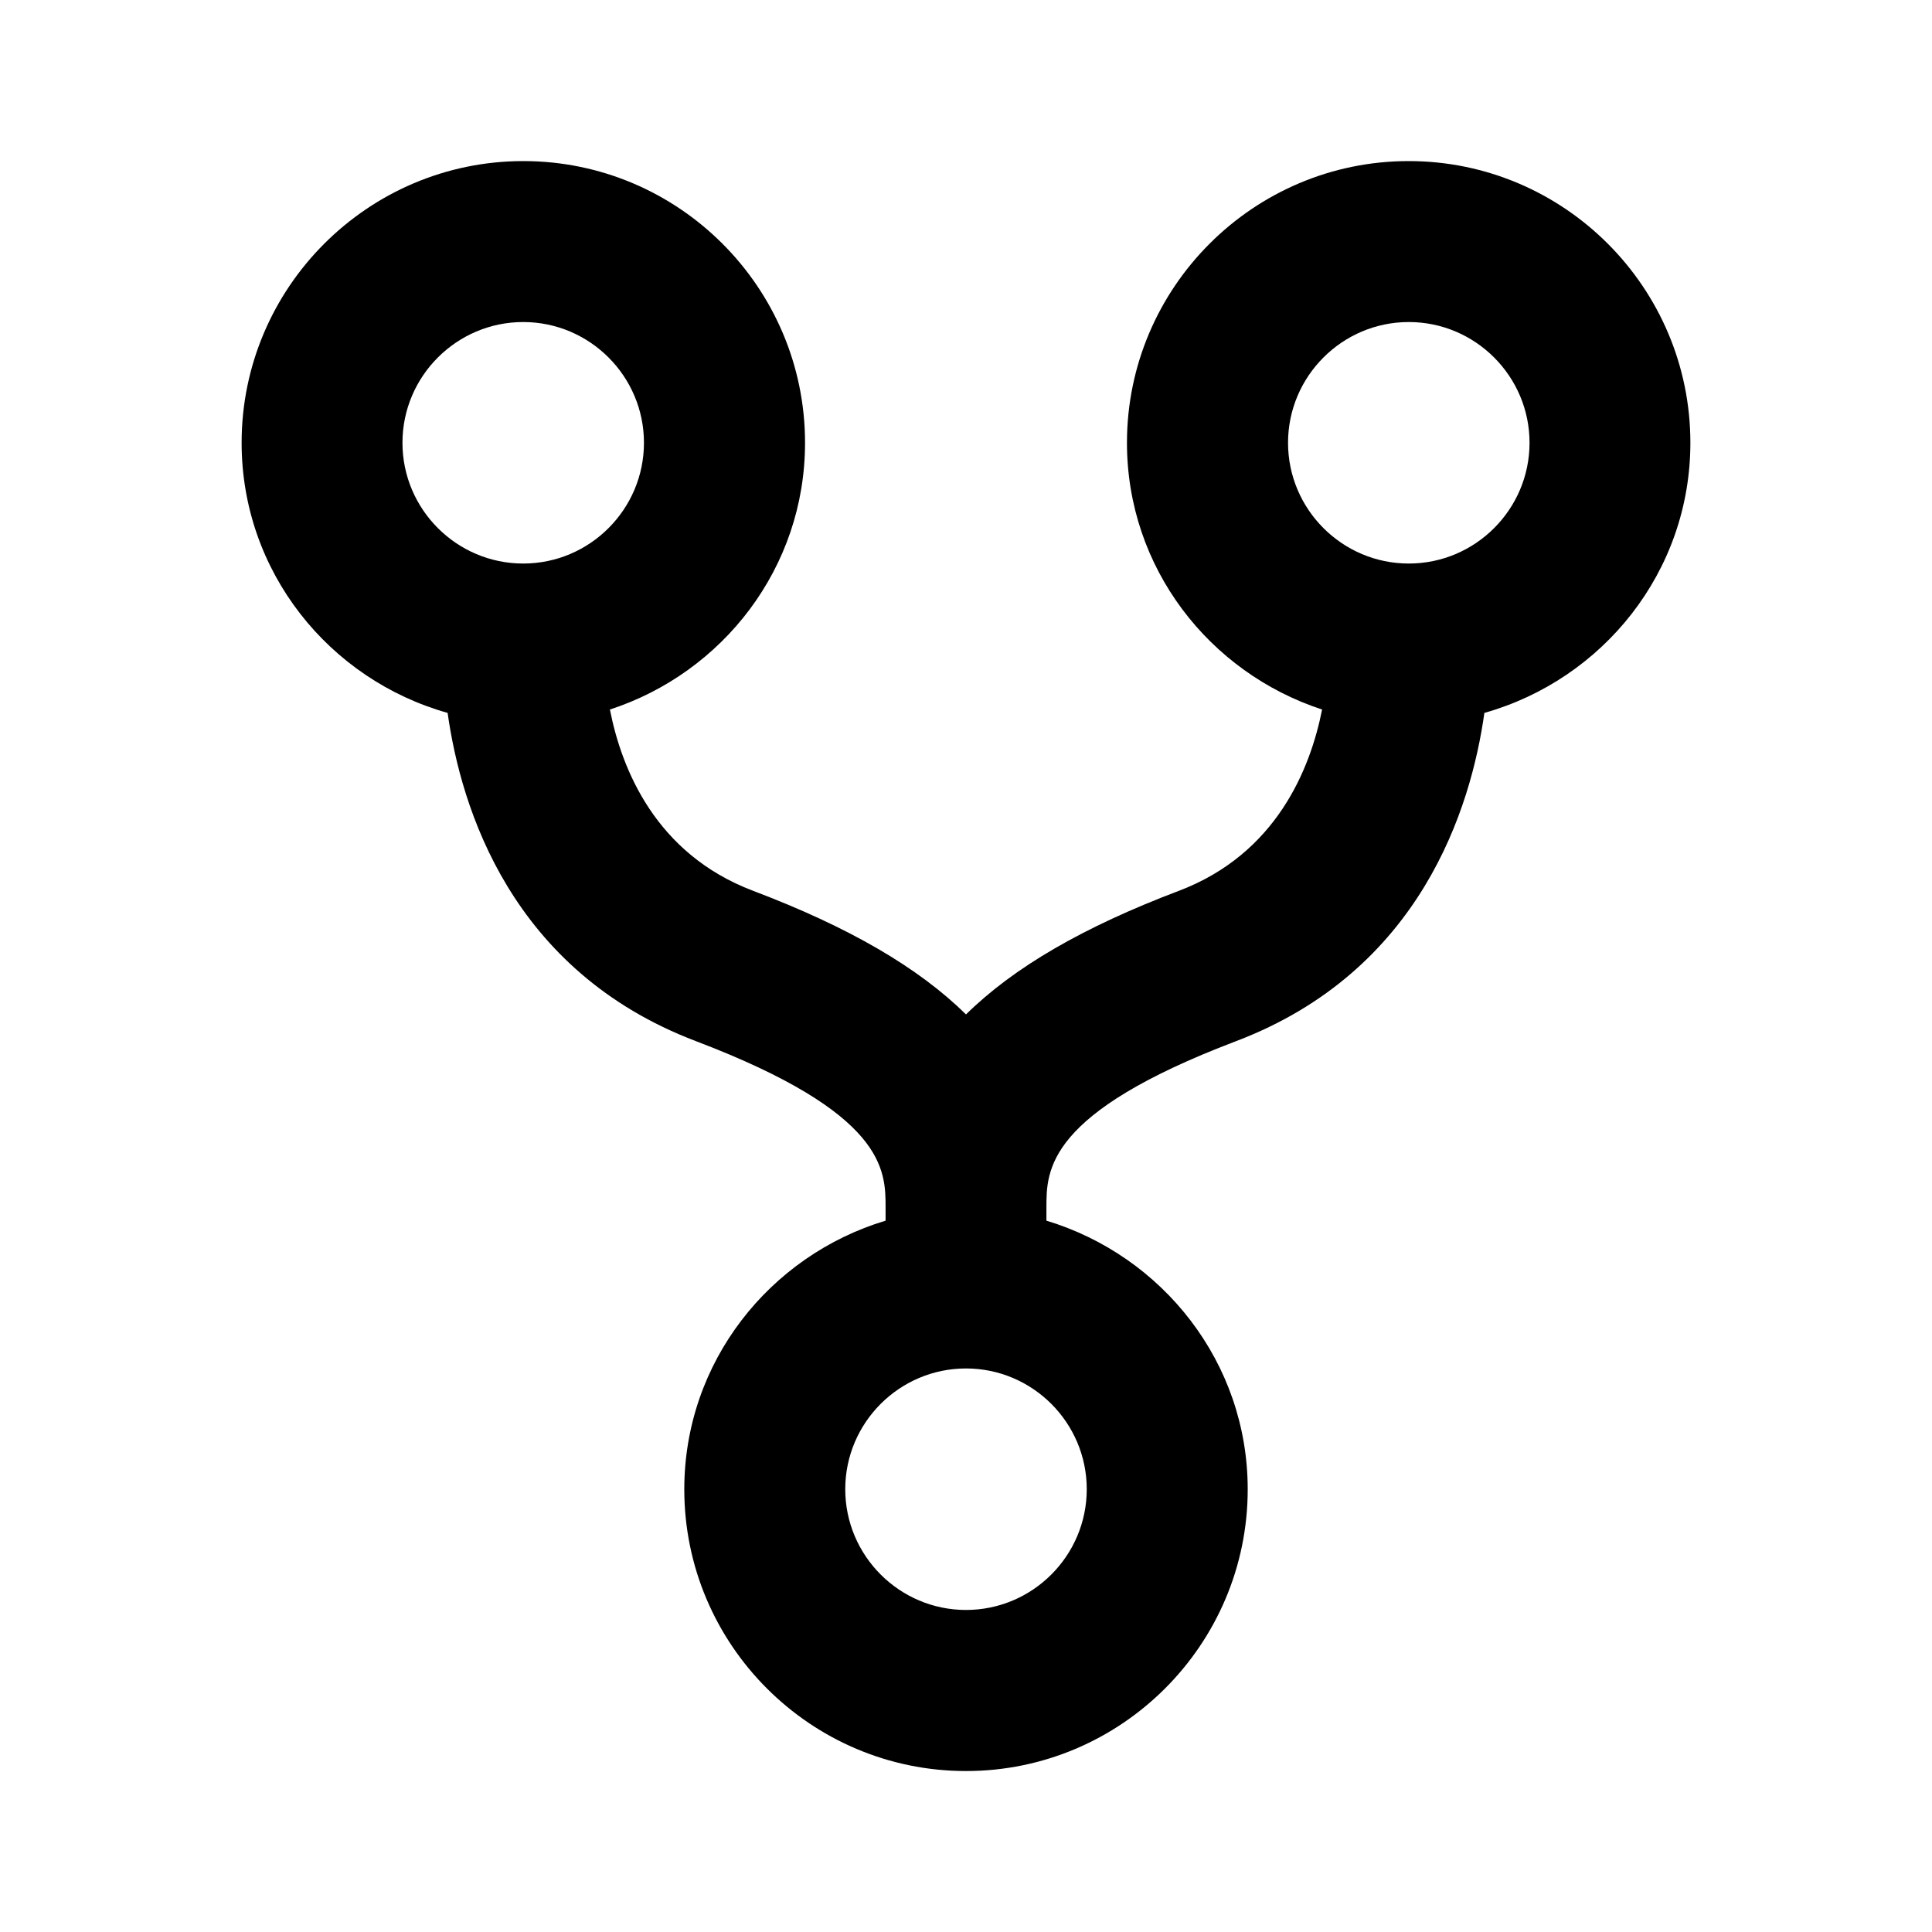
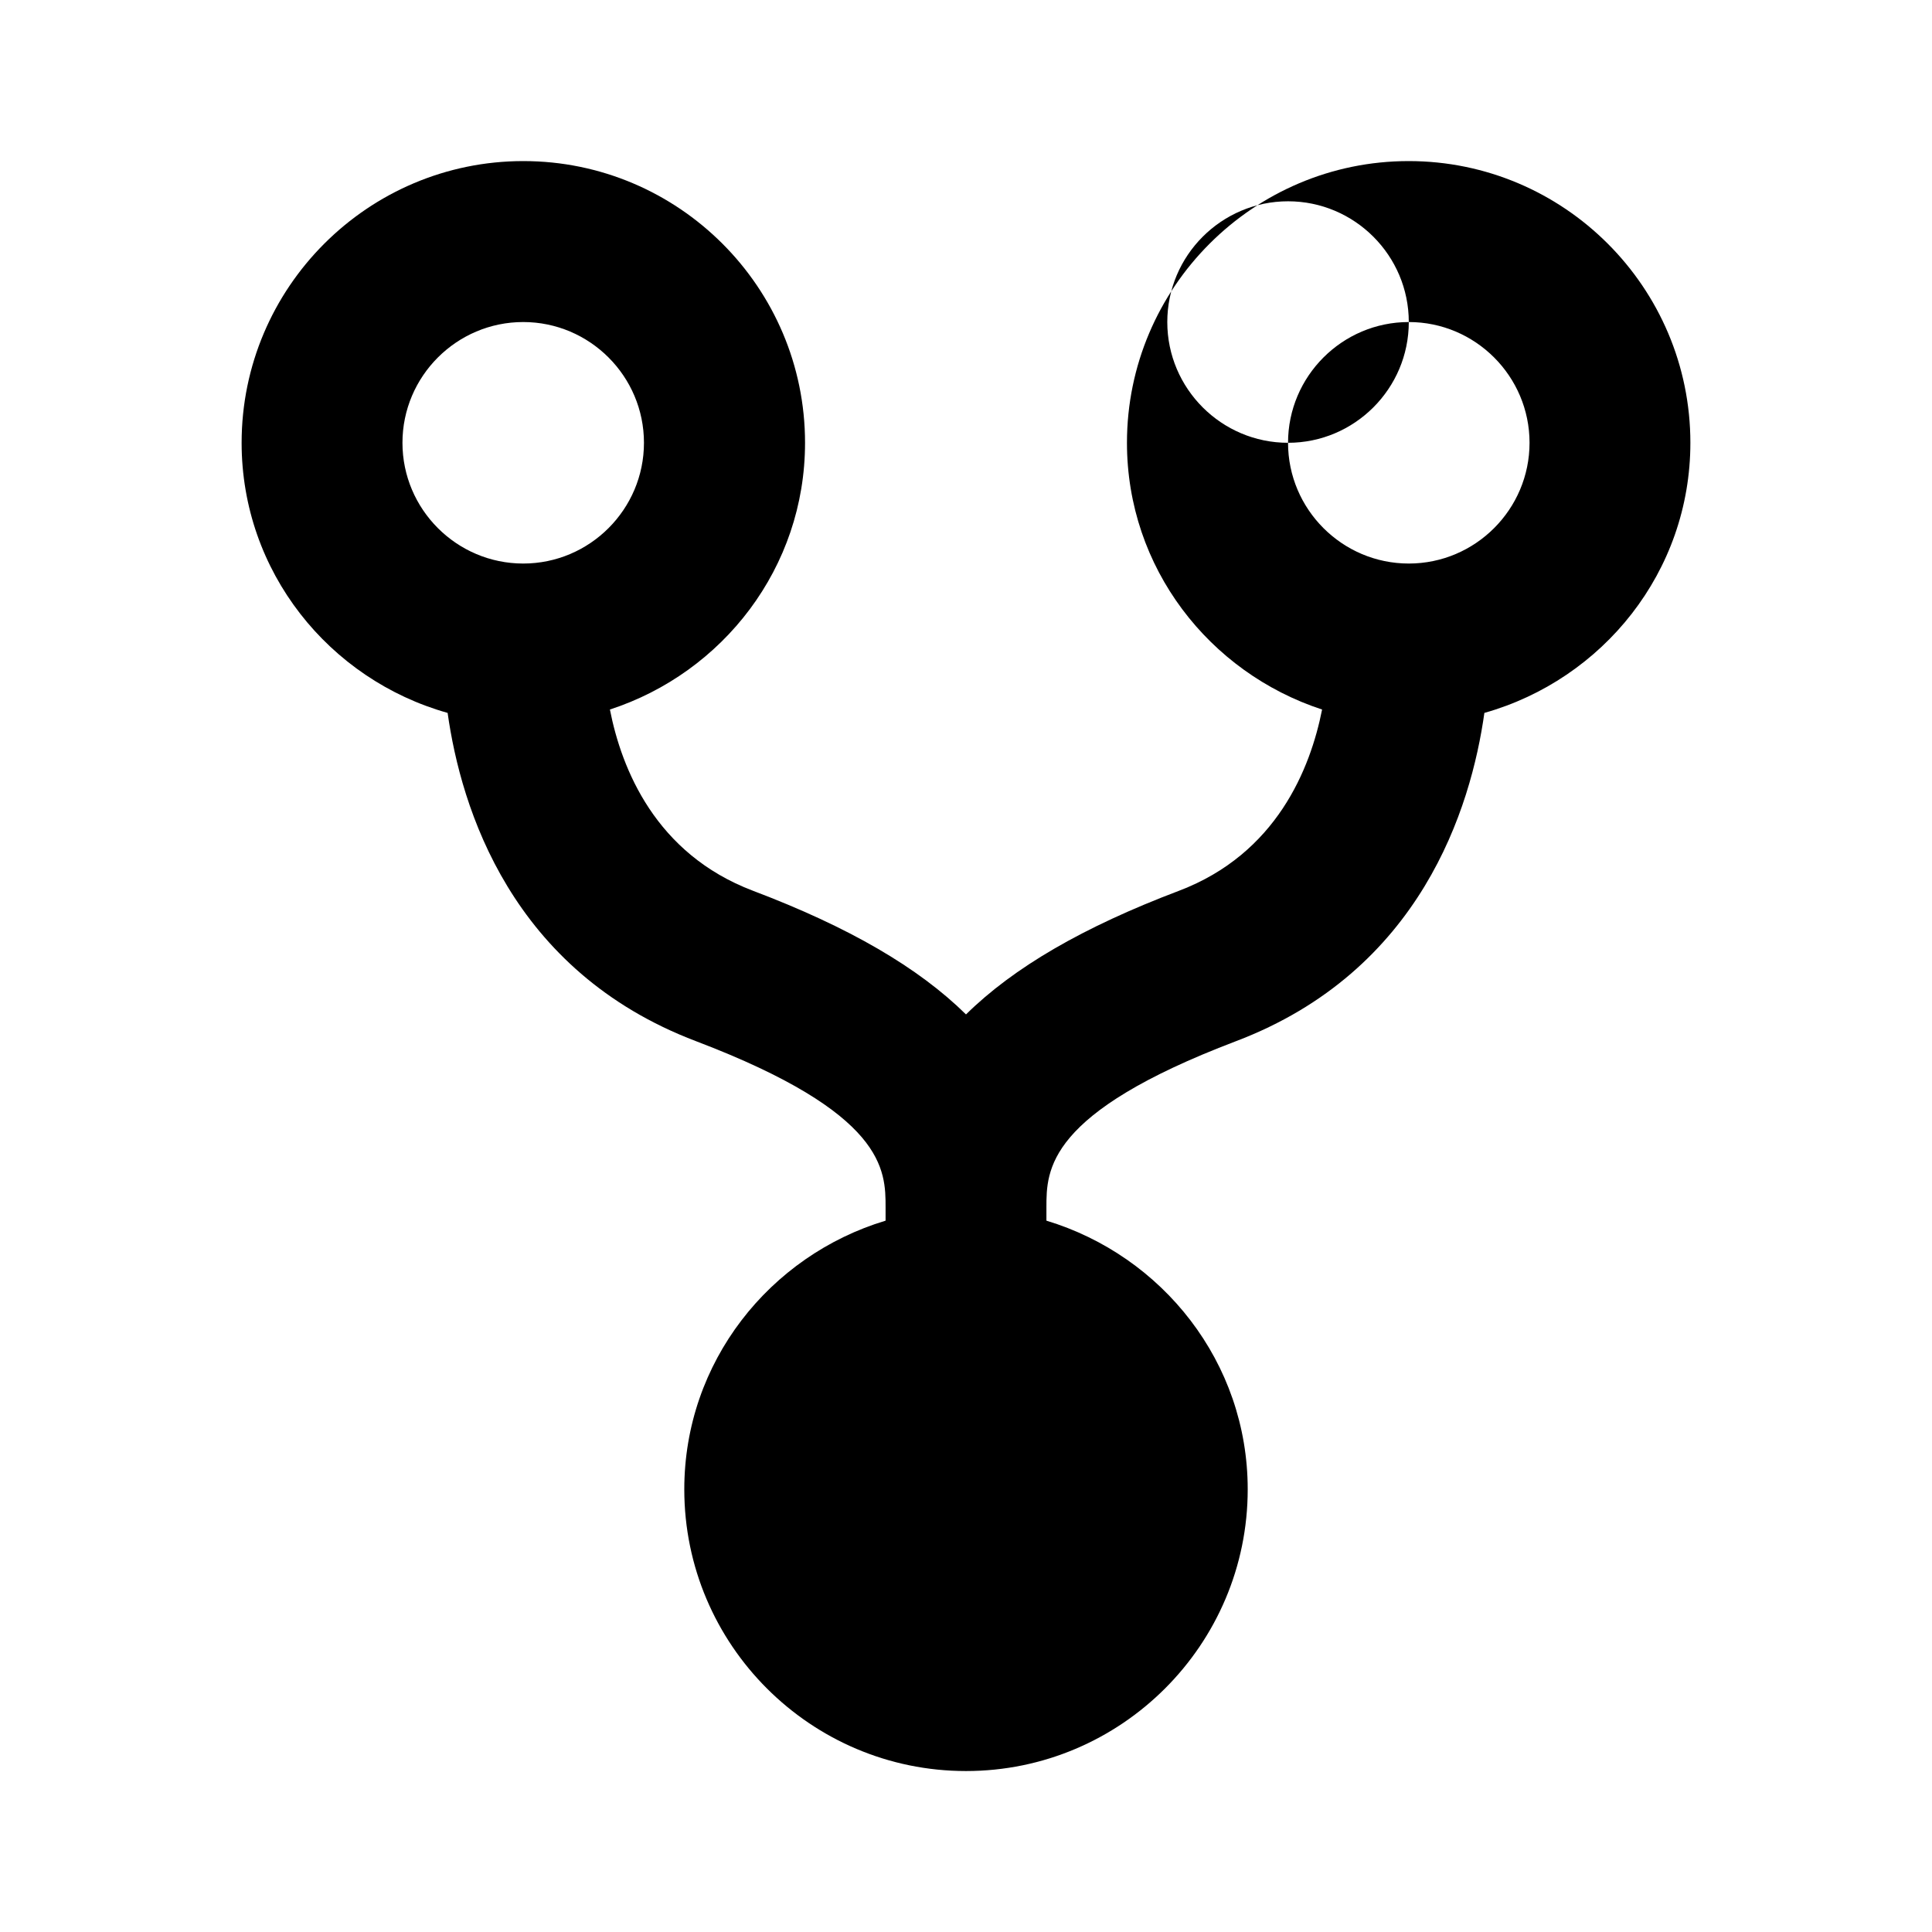
<svg xmlns="http://www.w3.org/2000/svg" version="1.1" width="16" height="16" viewBox="0 0 16 16">
  <title>bx-git-repo-forked</title>
-   <path d="M6.667 3.667c0-1.287-1.047-2.333-2.333-2.333s-2.333 1.047-2.333 2.333c0 1.068 0.725 1.961 1.706 2.237 0.111 0.789 0.526 2.138 2.058 2.719 1.569 0.597 1.569 1.067 1.569 1.377v0.109c-0.96 0.289-1.667 1.171-1.667 2.225 0 1.287 1.047 2.333 2.333 2.333s2.333-1.047 2.333-2.333c0-1.053-0.707-1.935-1.667-2.225v-0.109c0-0.311 0-0.781 1.569-1.377 1.532-0.581 1.947-1.931 2.058-2.719 0.981-0.277 1.706-1.169 1.706-2.237 0-1.287-1.047-2.333-2.333-2.333s-2.333 1.047-2.333 2.333c0 1.035 0.681 1.903 1.616 2.209-0.097 0.49-0.377 1.194-1.185 1.501-0.795 0.301-1.369 0.635-1.764 1.024-0.395-0.389-0.969-0.723-1.764-1.024-0.809-0.307-1.089-1.011-1.185-1.501 0.935-0.305 1.616-1.174 1.616-2.209zM11.667 2.667c0.551 0 1 0.449 1 1s-0.449 1-1 1-1-0.449-1-1 0.449-1 1-1zM9 12.333c0 0.551-0.449 1-1 1s-1-0.449-1-1 0.449-1 1-1 1 0.449 1 1zM4.333 4.667c-0.551 0-1-0.449-1-1s0.449-1 1-1 1 0.449 1 1-0.449 1-1 1z" />
+   <path d="M6.667 3.667c0-1.287-1.047-2.333-2.333-2.333s-2.333 1.047-2.333 2.333c0 1.068 0.725 1.961 1.706 2.237 0.111 0.789 0.526 2.138 2.058 2.719 1.569 0.597 1.569 1.067 1.569 1.377v0.109c-0.96 0.289-1.667 1.171-1.667 2.225 0 1.287 1.047 2.333 2.333 2.333s2.333-1.047 2.333-2.333c0-1.053-0.707-1.935-1.667-2.225v-0.109c0-0.311 0-0.781 1.569-1.377 1.532-0.581 1.947-1.931 2.058-2.719 0.981-0.277 1.706-1.169 1.706-2.237 0-1.287-1.047-2.333-2.333-2.333s-2.333 1.047-2.333 2.333c0 1.035 0.681 1.903 1.616 2.209-0.097 0.49-0.377 1.194-1.185 1.501-0.795 0.301-1.369 0.635-1.764 1.024-0.395-0.389-0.969-0.723-1.764-1.024-0.809-0.307-1.089-1.011-1.185-1.501 0.935-0.305 1.616-1.174 1.616-2.209zM11.667 2.667c0.551 0 1 0.449 1 1s-0.449 1-1 1-1-0.449-1-1 0.449-1 1-1zc0 0.551-0.449 1-1 1s-1-0.449-1-1 0.449-1 1-1 1 0.449 1 1zM4.333 4.667c-0.551 0-1-0.449-1-1s0.449-1 1-1 1 0.449 1 1-0.449 1-1 1z" />
</svg>